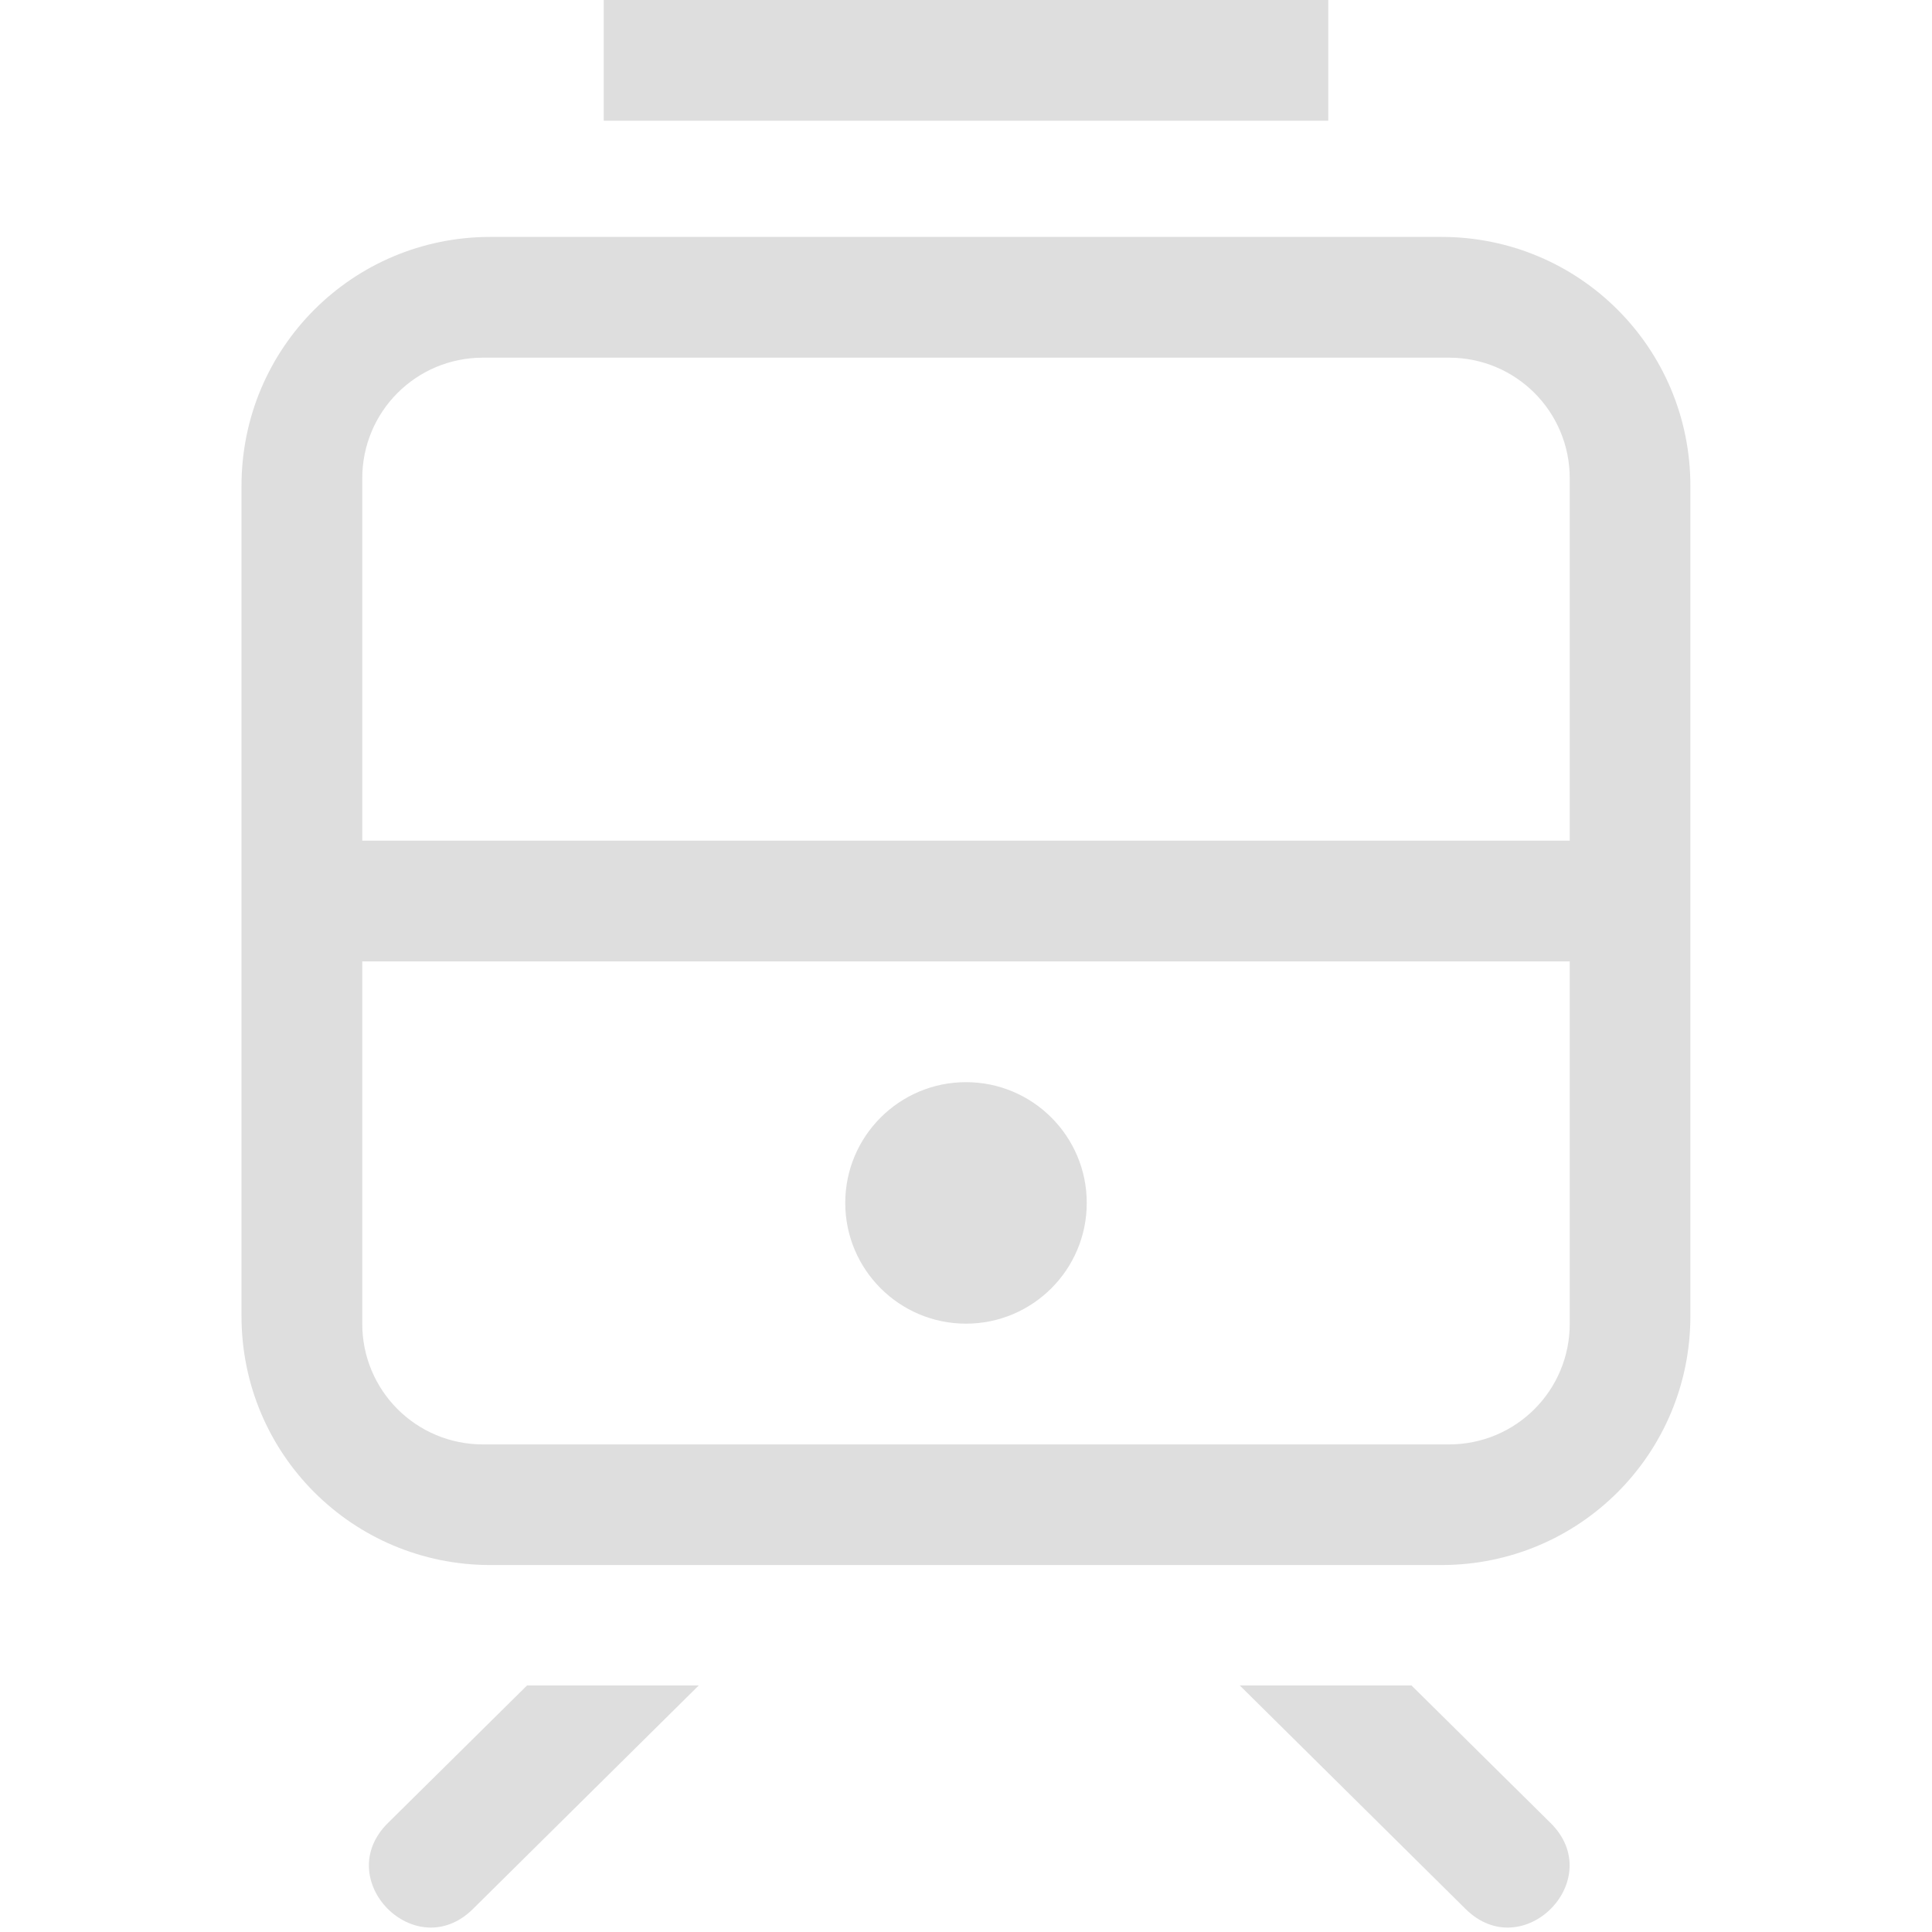
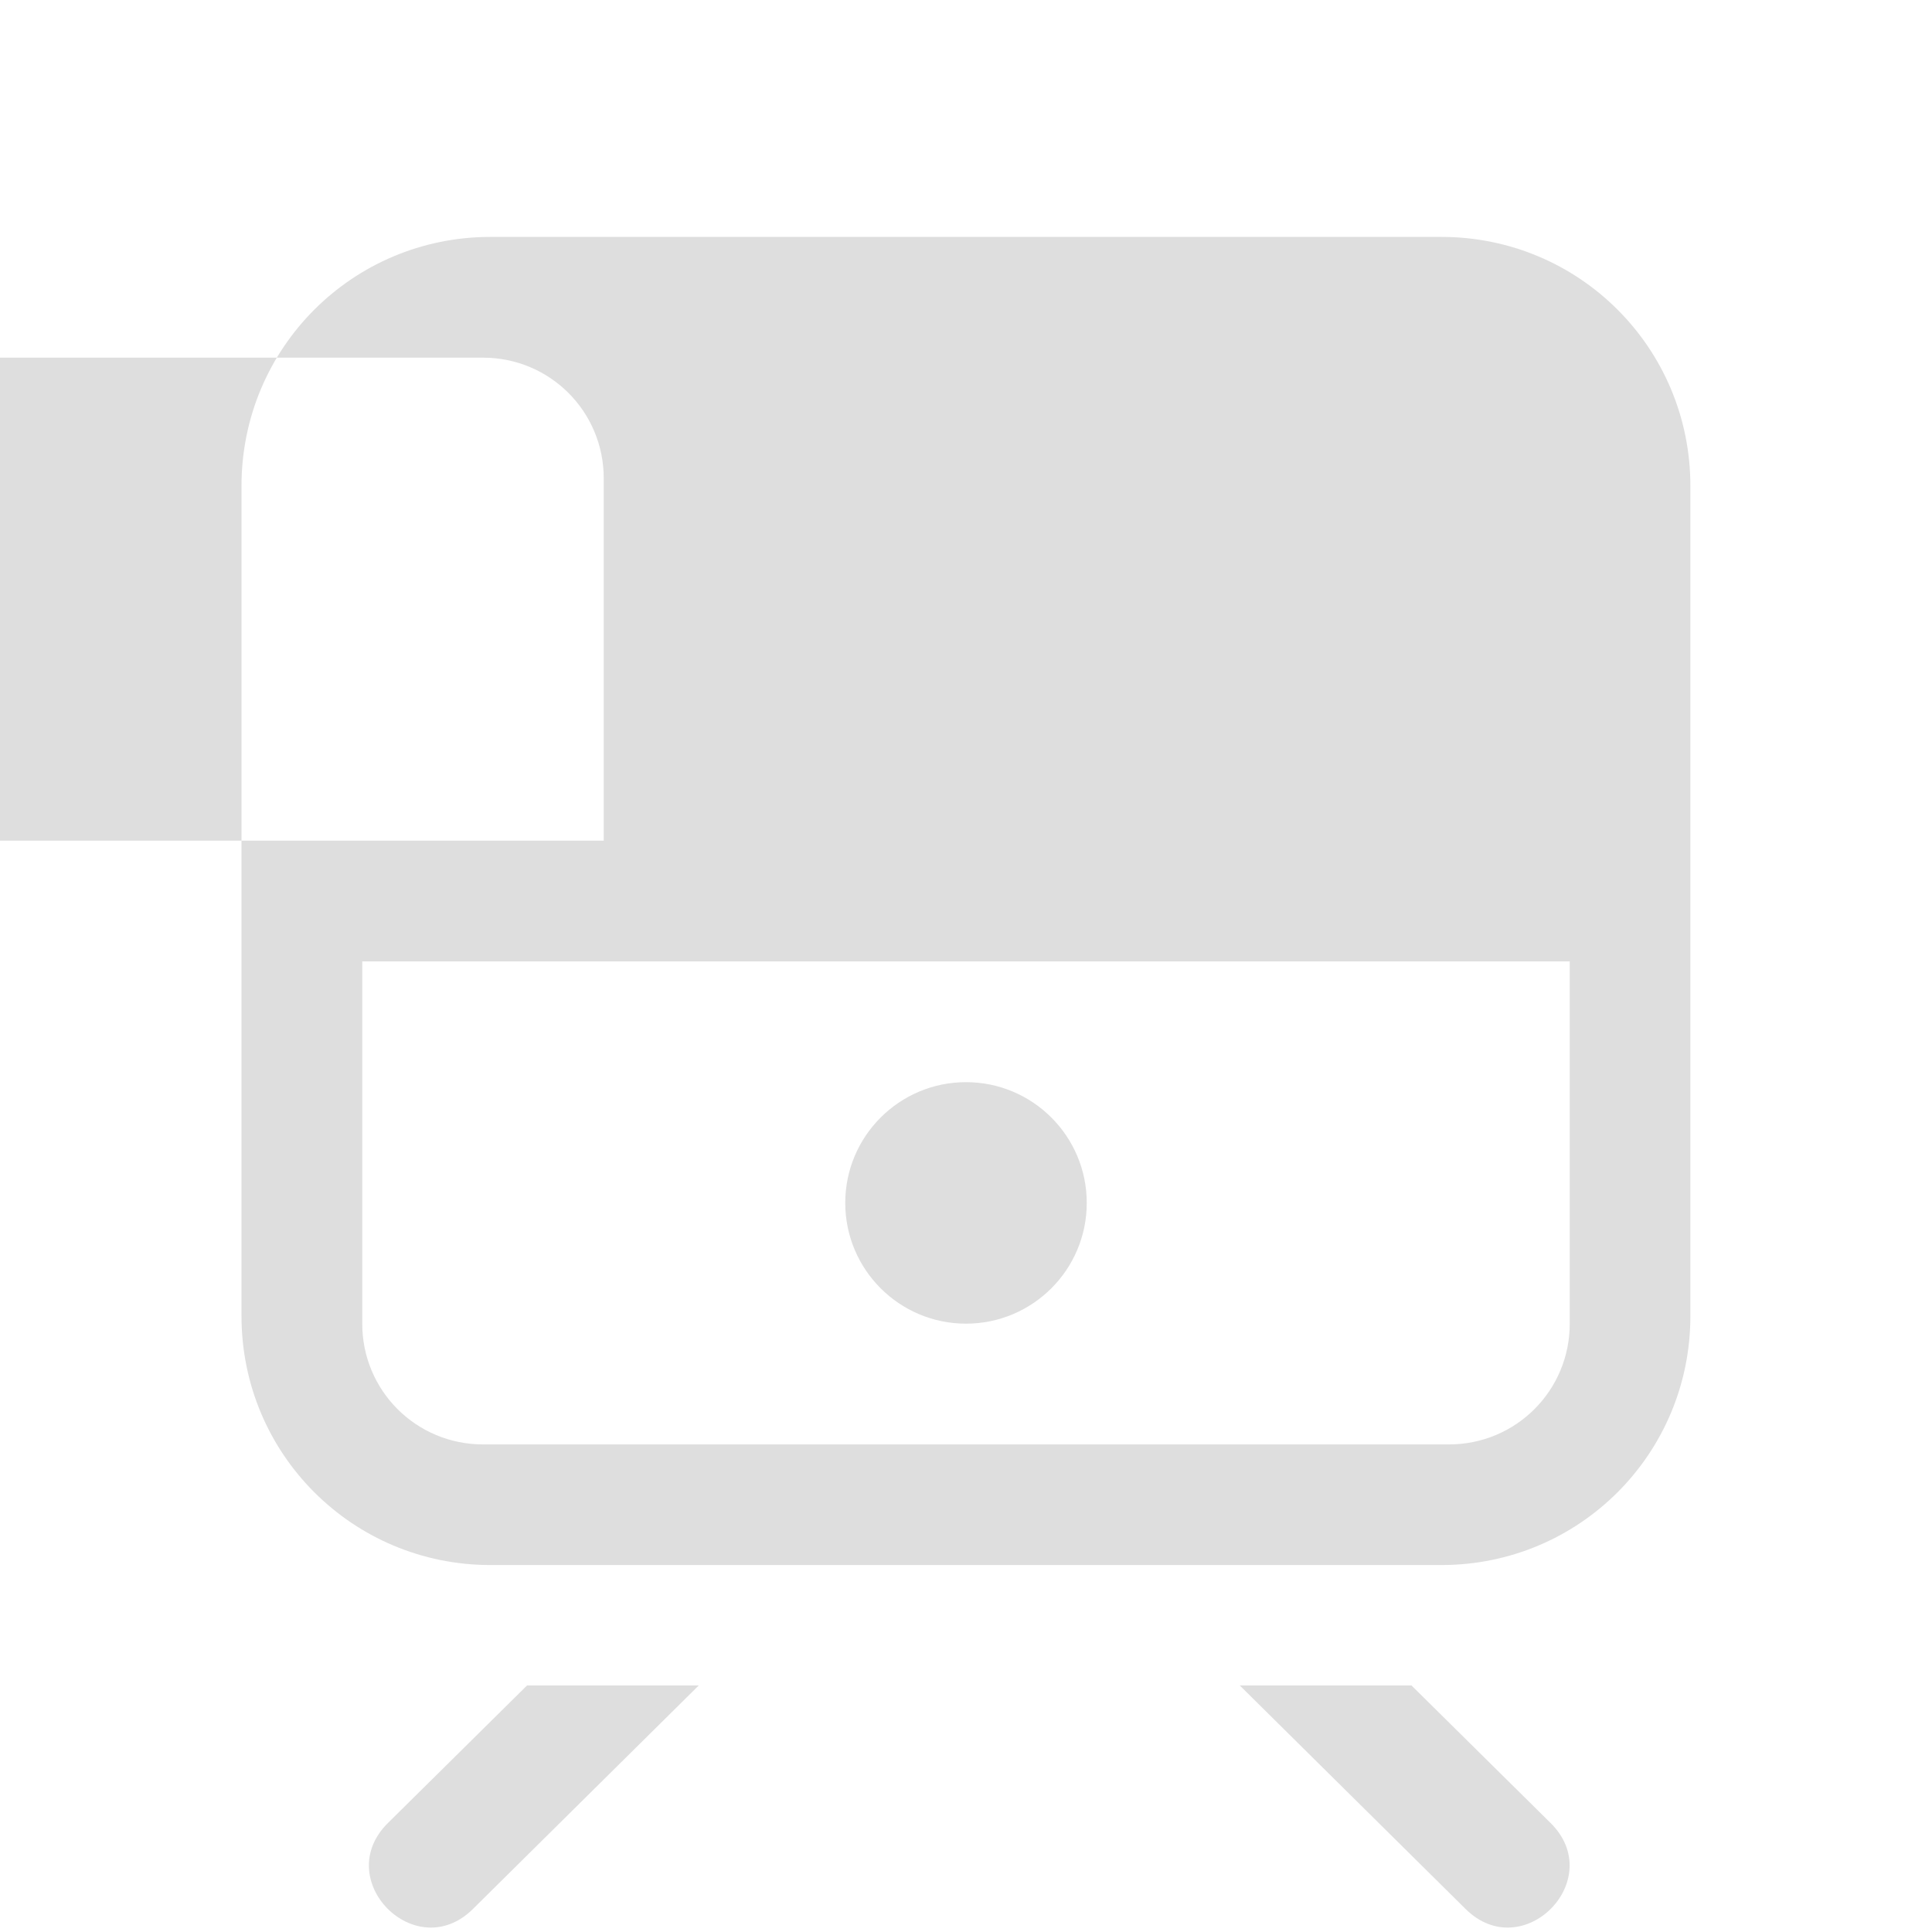
<svg xmlns="http://www.w3.org/2000/svg" width="16" height="16" version="1.1" viewBox="0 0 16 16">
  <g transform="translate(0 -1036.4)">
    <g transform="translate(0 -.038)">
-       <path d="m4.062 1038.4c-1.142 0-2.062 0.92-2.062 2.062v6.875c0 1.142 0.92 2.062 2.062 2.062h7.875c1.142 0 2.062-0.92 2.062-2.062v-6.875c0-1.142-0.92-2.062-2.062-2.062zm-0.062 1h8c0.554 0 1 0.446 1 1v3h-10v-3c0-0.554 0.446-1 1-1zm-1 5h10v3c0 0.554-0.446 1-1 1h-8c-0.554 0-1-0.446-1-1zm5 1c-0.552 0-1 0.448-1 1s0.448 1 1 1 1-0.448 1-1-0.448-1-1-1zm-3.635 4.996-1.152 1.139c-0.475 0.469 0.228 1.182 0.703 0.713l1.871-1.852h-1.422zm5.902 0 1.871 1.852c0.475 0.469 1.178-0.244 0.703-0.713l-1.152-1.139h-1.422z" fill="#dedede" />
+       <path d="m4.062 1038.4c-1.142 0-2.062 0.92-2.062 2.062v6.875c0 1.142 0.92 2.062 2.062 2.062h7.875c1.142 0 2.062-0.92 2.062-2.062v-6.875c0-1.142-0.92-2.062-2.062-2.062zm-0.062 1c0.554 0 1 0.446 1 1v3h-10v-3c0-0.554 0.446-1 1-1zm-1 5h10v3c0 0.554-0.446 1-1 1h-8c-0.554 0-1-0.446-1-1zm5 1c-0.552 0-1 0.448-1 1s0.448 1 1 1 1-0.448 1-1-0.448-1-1-1zm-3.635 4.996-1.152 1.139c-0.475 0.469 0.228 1.182 0.703 0.713l1.871-1.852h-1.422zm5.902 0 1.871 1.852c0.475 0.469 1.178-0.244 0.703-0.713l-1.152-1.139h-1.422z" fill="#dedede" />
    </g>
-     <rect x="5" y="1036.4" width="6" height="1" fill="#dedede" stop-color="#000000" stroke-width="1.225" style="paint-order:stroke fill markers" />
  </g>
</svg>